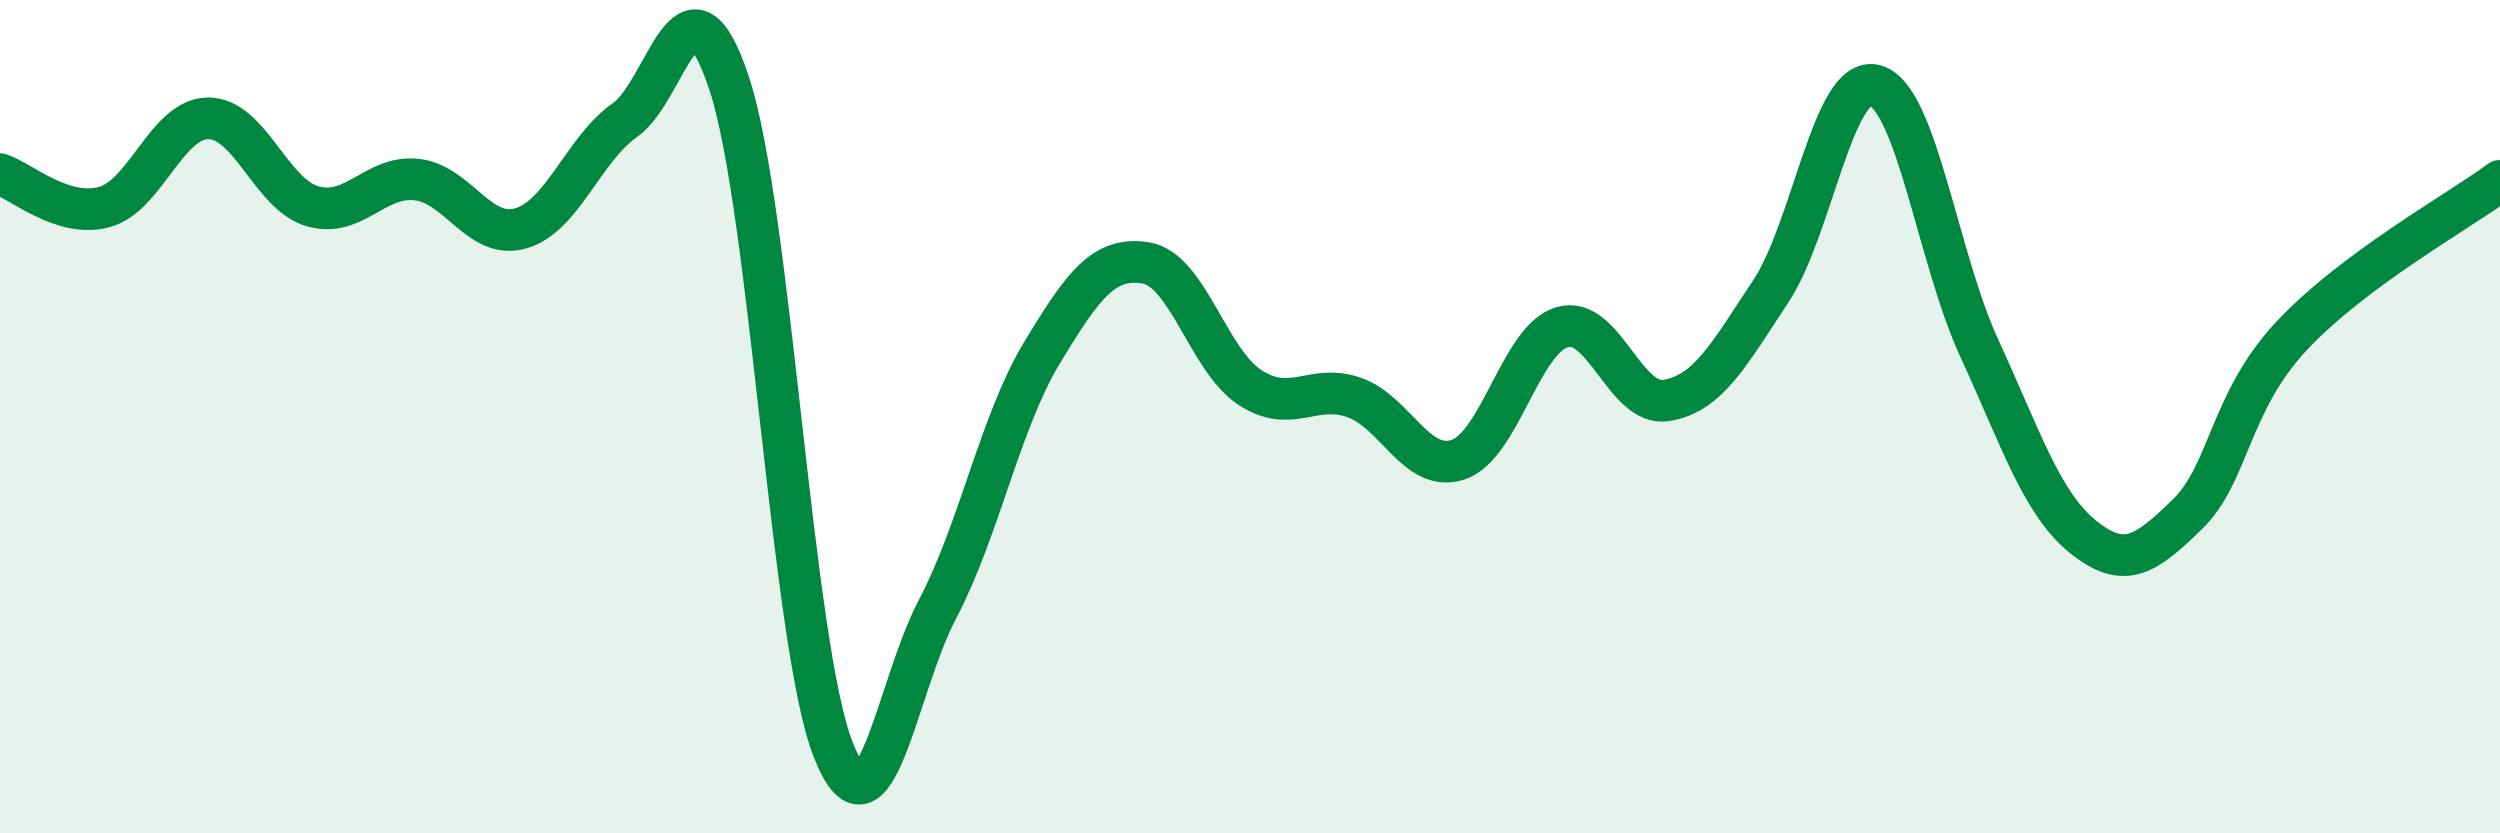
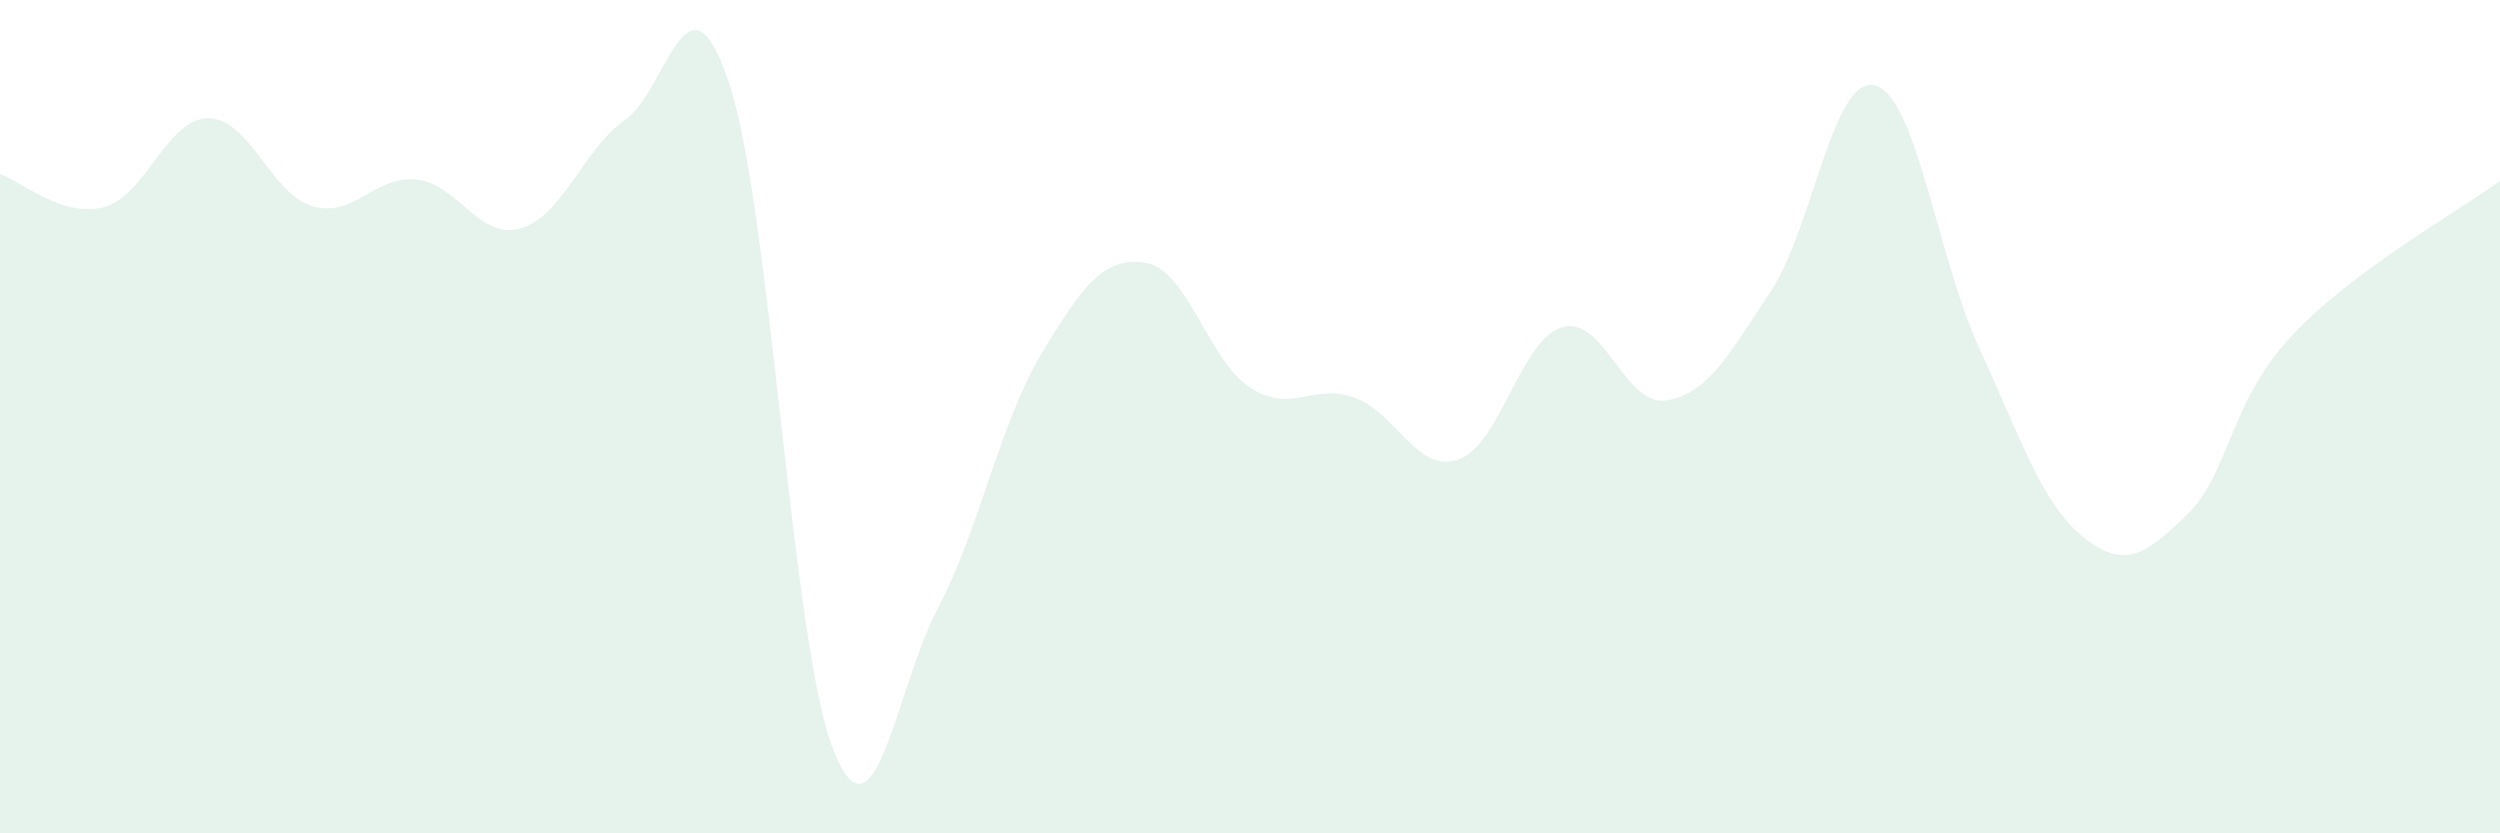
<svg xmlns="http://www.w3.org/2000/svg" width="60" height="20" viewBox="0 0 60 20">
  <path d="M 0,4.18 C 0.5,4.34 1.5,5.24 2.5,4.97 C 3.5,4.7 4,2.84 5,2.84 C 6,2.84 6.5,4.66 7.5,4.95 C 8.5,5.24 9,4.2 10,4.31 C 11,4.42 11.5,5.77 12.5,5.48 C 13.5,5.19 14,3.58 15,2.88 C 16,2.18 16.5,-1.02 17.5,2 C 18.5,5.02 19,15.48 20,18 C 21,20.52 21.5,16.52 22.5,14.62 C 23.5,12.72 24,10.14 25,8.48 C 26,6.82 26.5,6.15 27.5,6.31 C 28.5,6.47 29,8.65 30,9.3 C 31,9.95 31.5,9.19 32.5,9.54 C 33.5,9.89 34,11.37 35,11.03 C 36,10.69 36.5,8.13 37.5,7.85 C 38.5,7.57 39,9.78 40,9.61 C 41,9.44 41.5,8.5 42.5,6.99 C 43.5,5.48 44,1.78 45,2.05 C 46,2.32 46.5,6.18 47.5,8.35 C 48.5,10.52 49,12.09 50,12.89 C 51,13.69 51.5,13.31 52.5,12.34 C 53.5,11.37 53.5,9.66 55,8.06 C 56.5,6.46 59,5.08 60,4.34L60 20L0 20Z" fill="#008740" opacity="0.1" stroke-linecap="round" stroke-linejoin="round" />
-   <path d="M 0,4.18 C 0.5,4.34 1.5,5.24 2.5,4.97 C 3.5,4.7 4,2.84 5,2.84 C 6,2.84 6.5,4.66 7.5,4.95 C 8.5,5.24 9,4.2 10,4.31 C 11,4.42 11.5,5.77 12.5,5.48 C 13.5,5.19 14,3.58 15,2.88 C 16,2.18 16.5,-1.02 17.5,2 C 18.5,5.02 19,15.48 20,18 C 21,20.52 21.5,16.52 22.5,14.62 C 23.5,12.72 24,10.14 25,8.48 C 26,6.82 26.5,6.15 27.5,6.31 C 28.5,6.47 29,8.65 30,9.3 C 31,9.95 31.5,9.19 32.5,9.54 C 33.5,9.89 34,11.37 35,11.03 C 36,10.69 36.5,8.13 37.5,7.85 C 38.5,7.57 39,9.78 40,9.61 C 41,9.44 41.5,8.5 42.5,6.99 C 43.5,5.48 44,1.78 45,2.05 C 46,2.32 46.5,6.18 47.5,8.35 C 48.5,10.52 49,12.09 50,12.89 C 51,13.69 51.5,13.31 52.5,12.34 C 53.5,11.37 53.5,9.66 55,8.06 C 56.5,6.46 59,5.08 60,4.34" stroke="#008740" stroke-width="1" fill="none" stroke-linecap="round" stroke-linejoin="round" />
</svg>